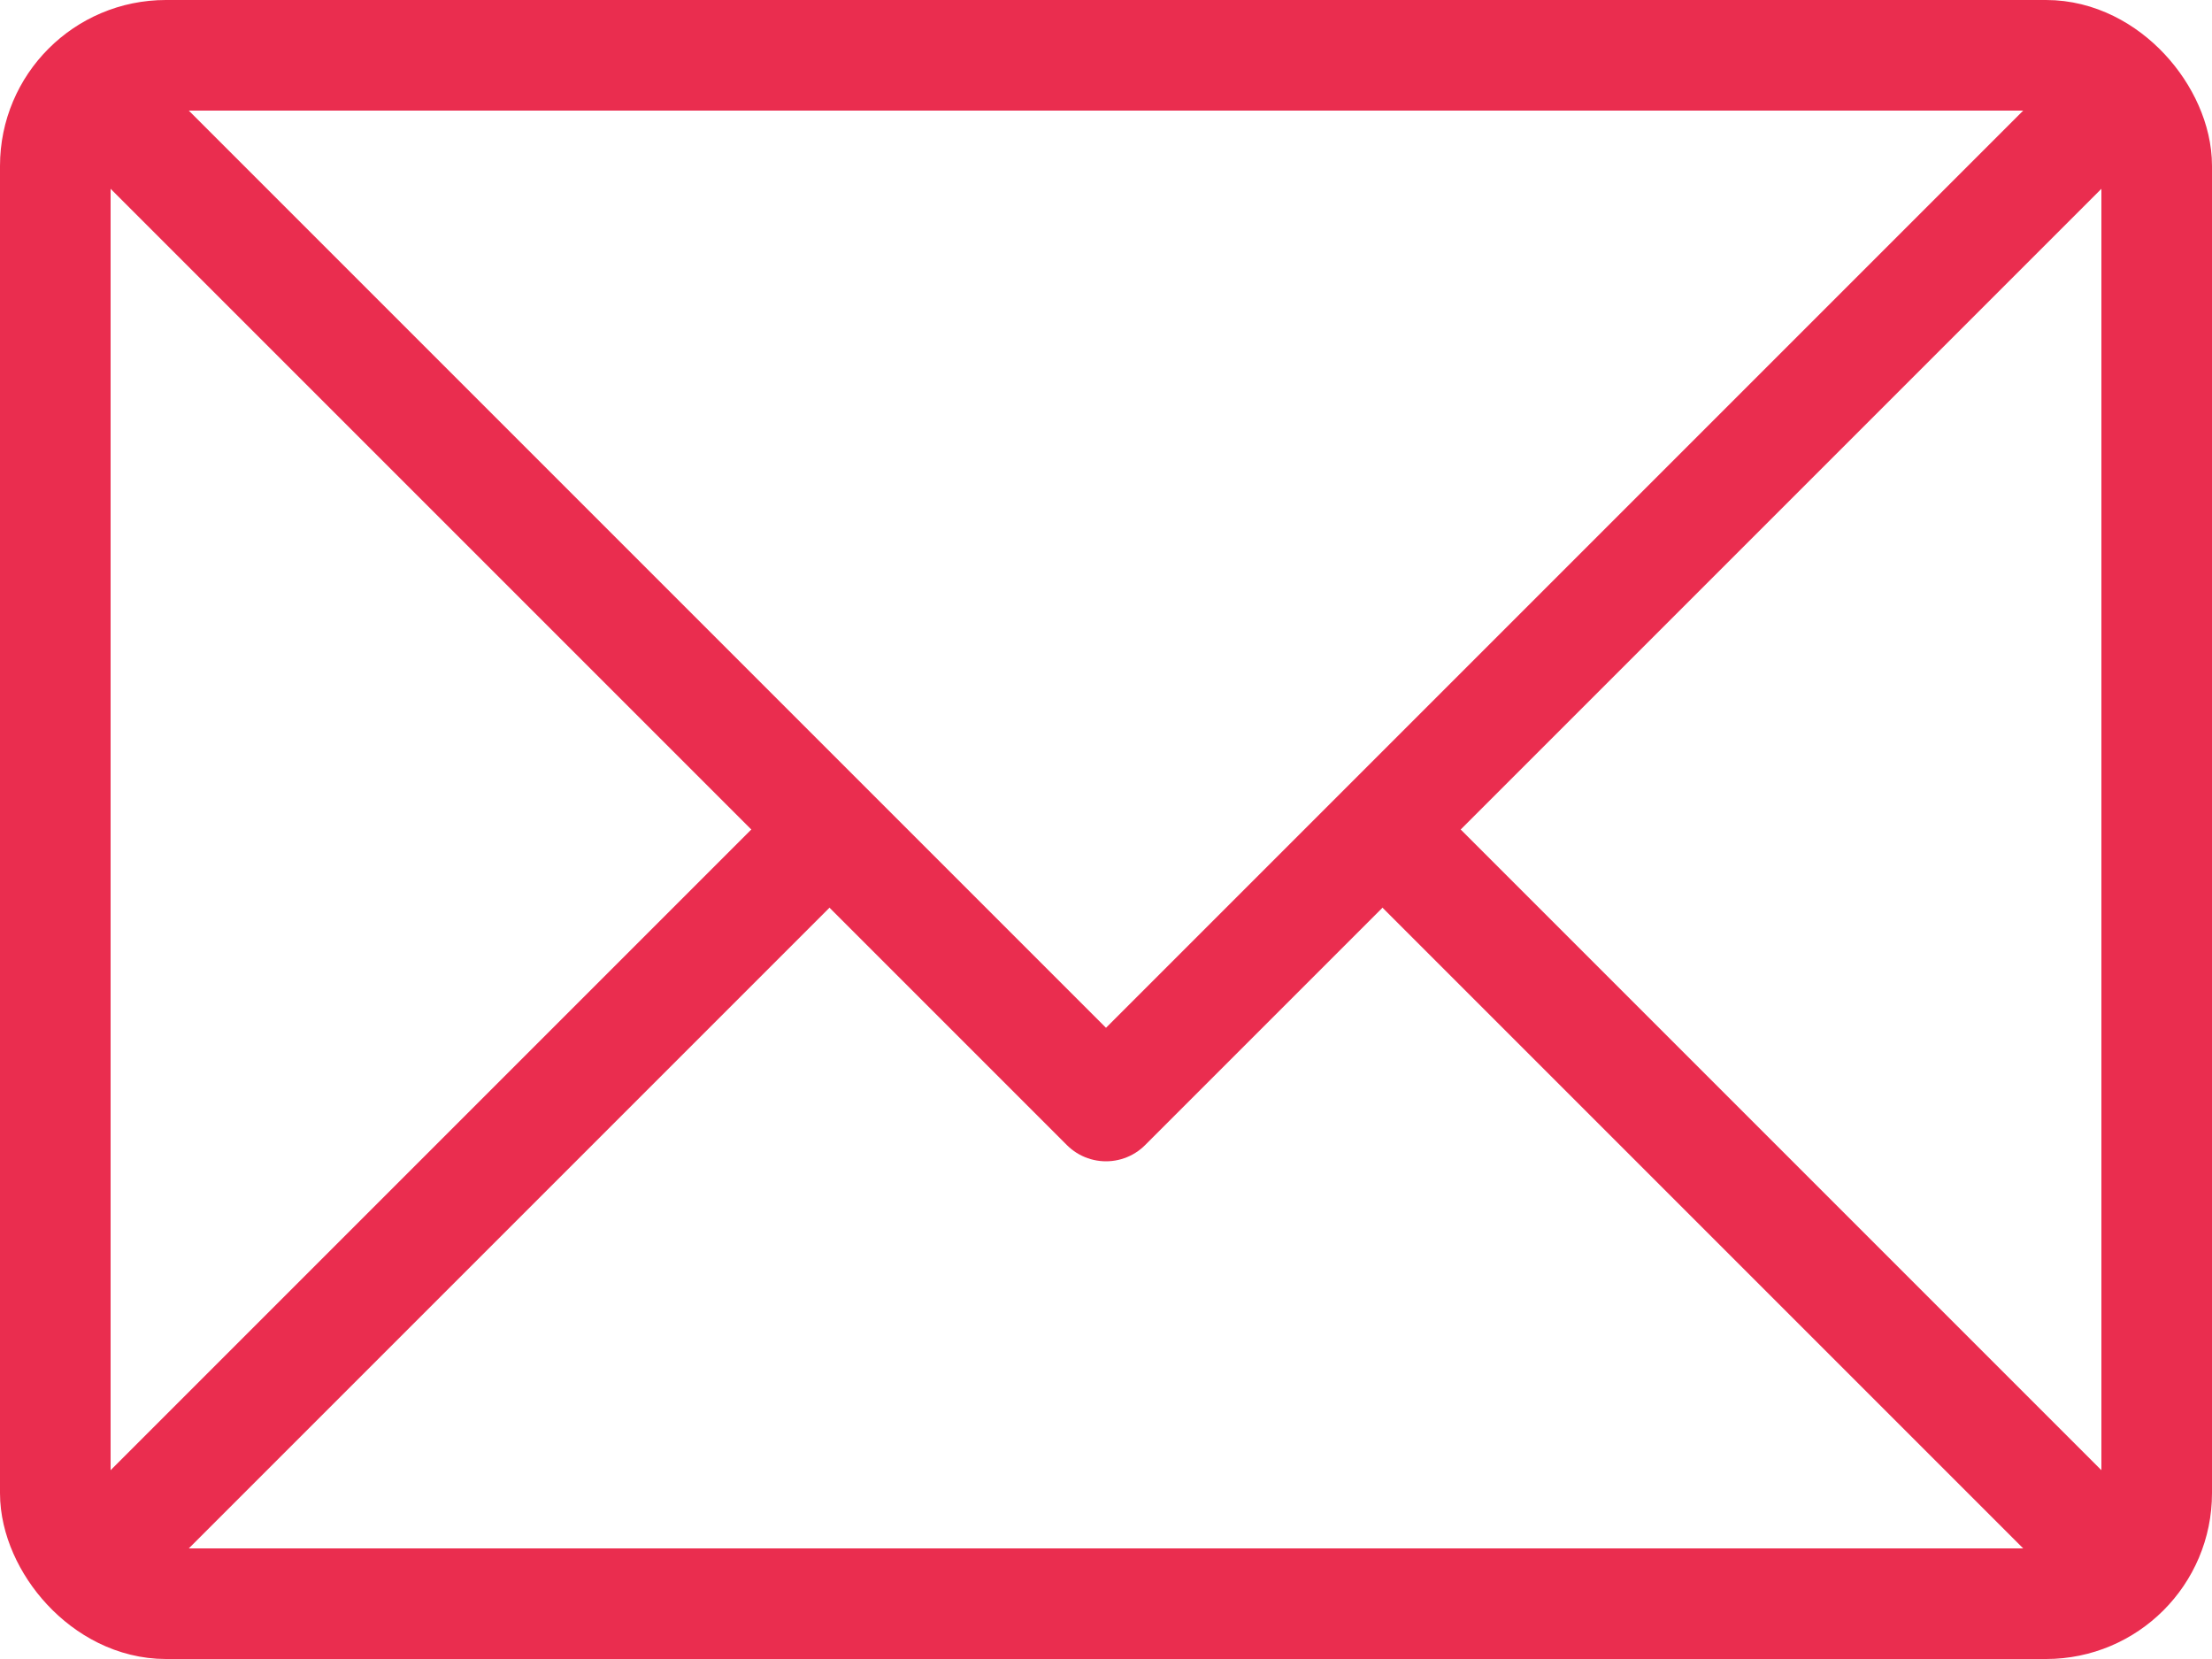
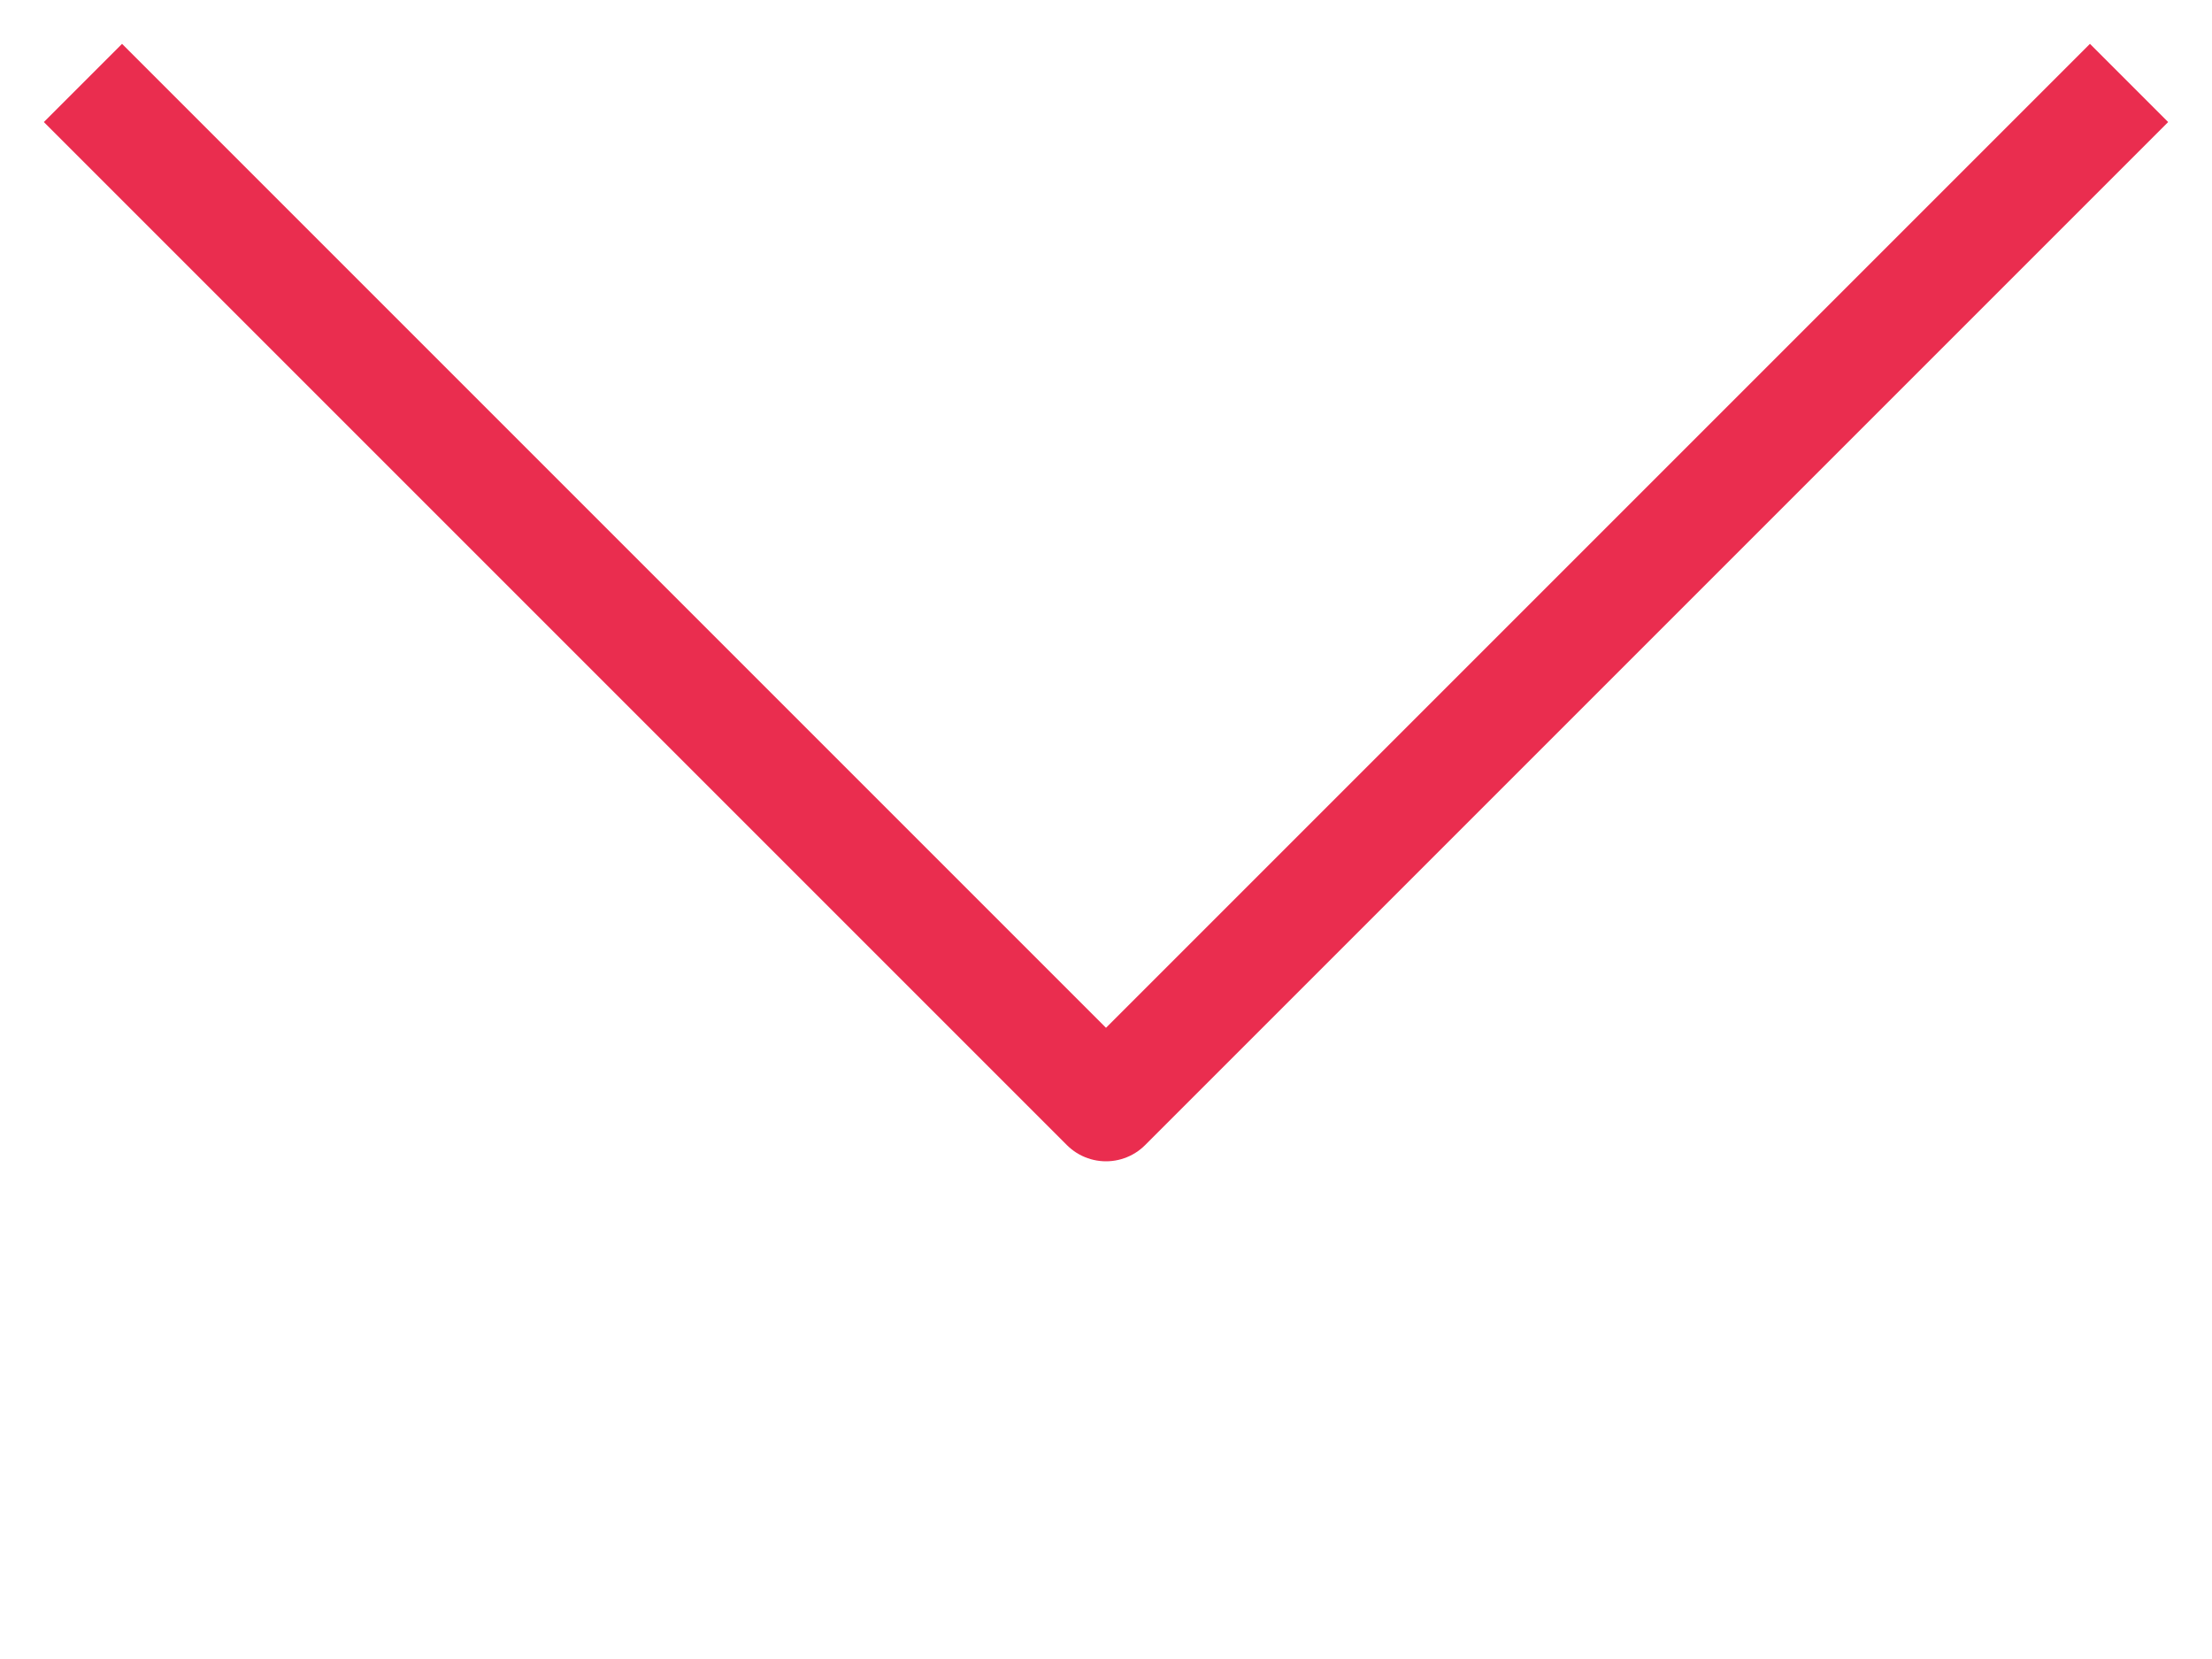
<svg xmlns="http://www.w3.org/2000/svg" width="40" height="30" viewBox="0 0 40 30" fill="none">
-   <rect x="1" y="1" width="38" height="28" rx="2" stroke="#EA2D4F" stroke-width="2" />
  <path d="M1.5 1.5L20 20L38.5 1.5" stroke="#EA2D4F" stroke-width="2" stroke-linejoin="round" />
-   <path d="M15 15L1.5 28.5" stroke="#EA2D4F" stroke-width="2" stroke-linejoin="round" />
-   <path d="M38.5 28.5L25 15" stroke="#EA2D4F" stroke-width="2" stroke-linejoin="round" />
</svg>